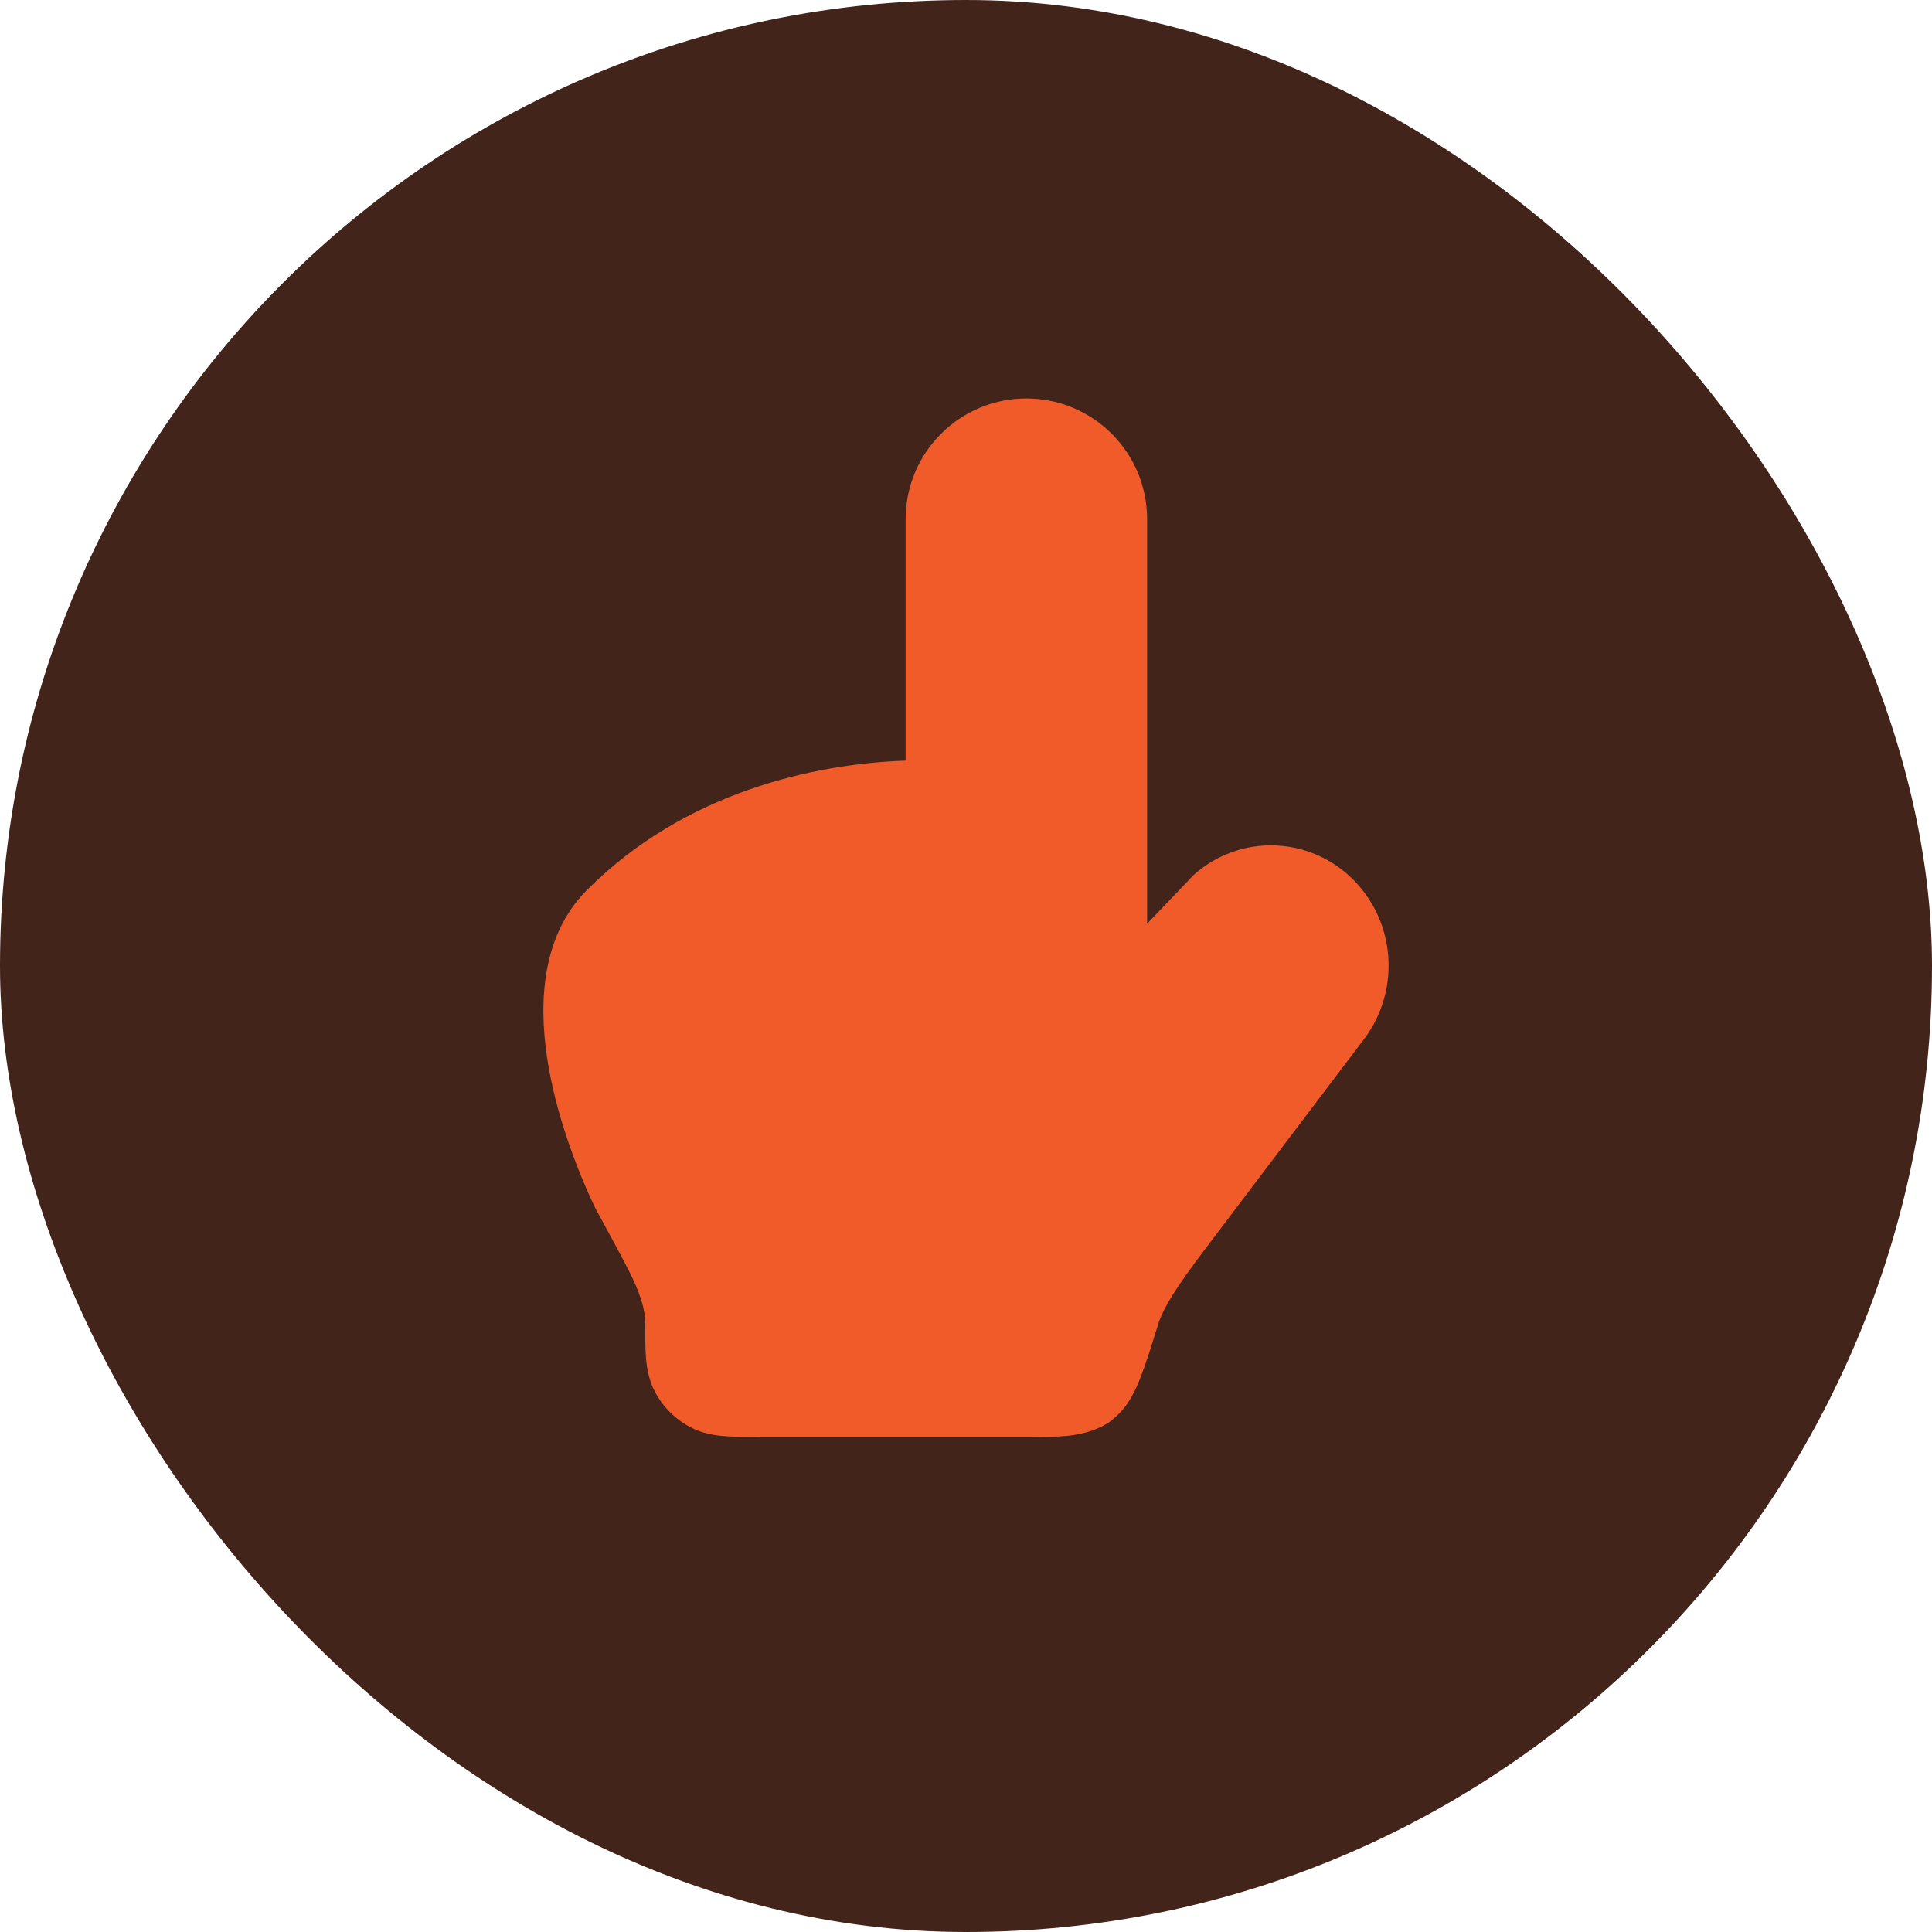
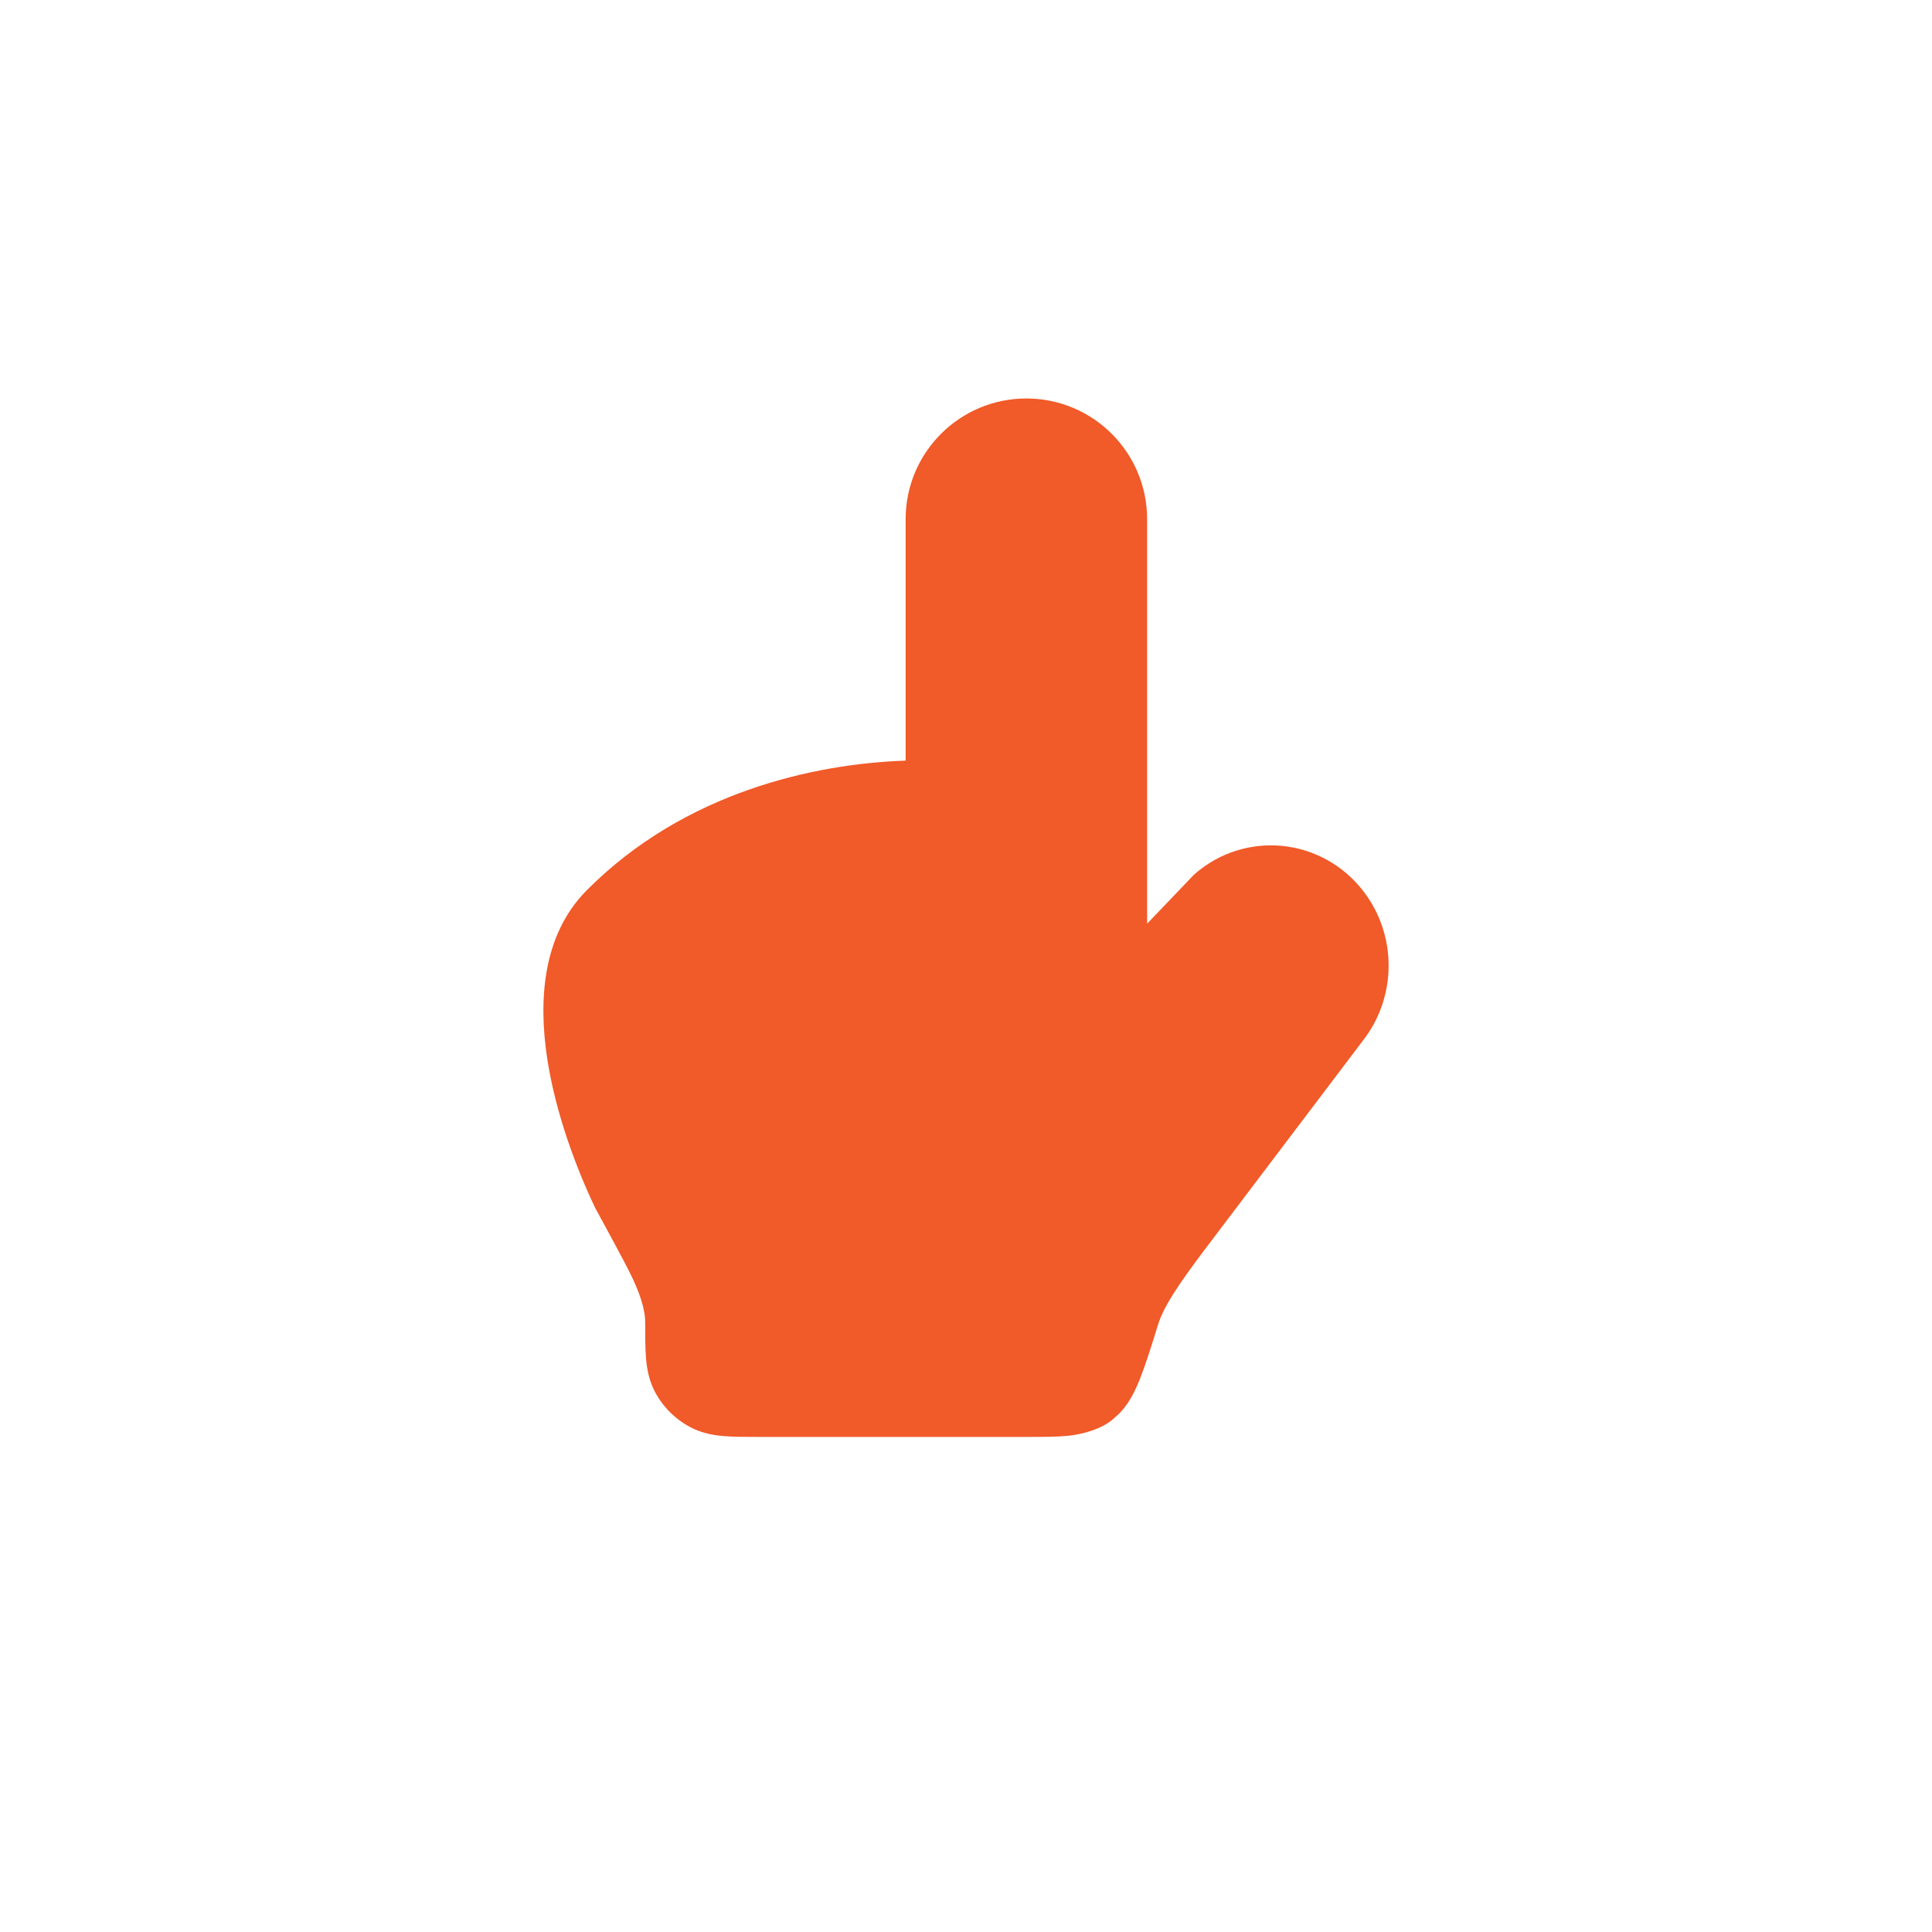
<svg xmlns="http://www.w3.org/2000/svg" width="40" height="40" viewBox="0 0 40 40" fill="none">
-   <rect width="40" height="40" rx="20" fill="#43241B" />
  <path d="M23.75 10.75C23.75 9.369 22.631 8.25 21.25 8.25C19.869 8.25 18.75 9.369 18.75 10.75V15.748C16.886 15.811 14.181 16.386 12.147 18.433C11.211 19.375 11.156 20.753 11.326 21.893C11.502 23.07 11.953 24.236 12.325 25.013C12.444 25.226 12.926 26.12 13.027 26.323C13.244 26.756 13.358 27.1 13.358 27.382C13.358 27.647 13.358 27.918 13.375 28.121C13.394 28.341 13.436 28.581 13.56 28.817C13.725 29.128 13.98 29.383 14.292 29.548C14.527 29.672 14.767 29.715 14.987 29.733C15.19 29.75 15.434 29.75 15.699 29.75H21.284C21.591 29.75 21.875 29.75 22.111 29.727C22.367 29.701 22.83 29.6 23.093 29.338C23.363 29.111 23.512 28.779 23.618 28.506C23.731 28.215 23.851 27.829 23.995 27.366C24.105 27.058 24.34 26.668 24.939 25.876L28.216 21.547C28.925 20.641 28.928 19.355 28.223 18.446C27.365 17.339 25.772 17.179 24.72 18.109L23.75 19.124V10.75Z" fill="#F15A29" />
</svg>